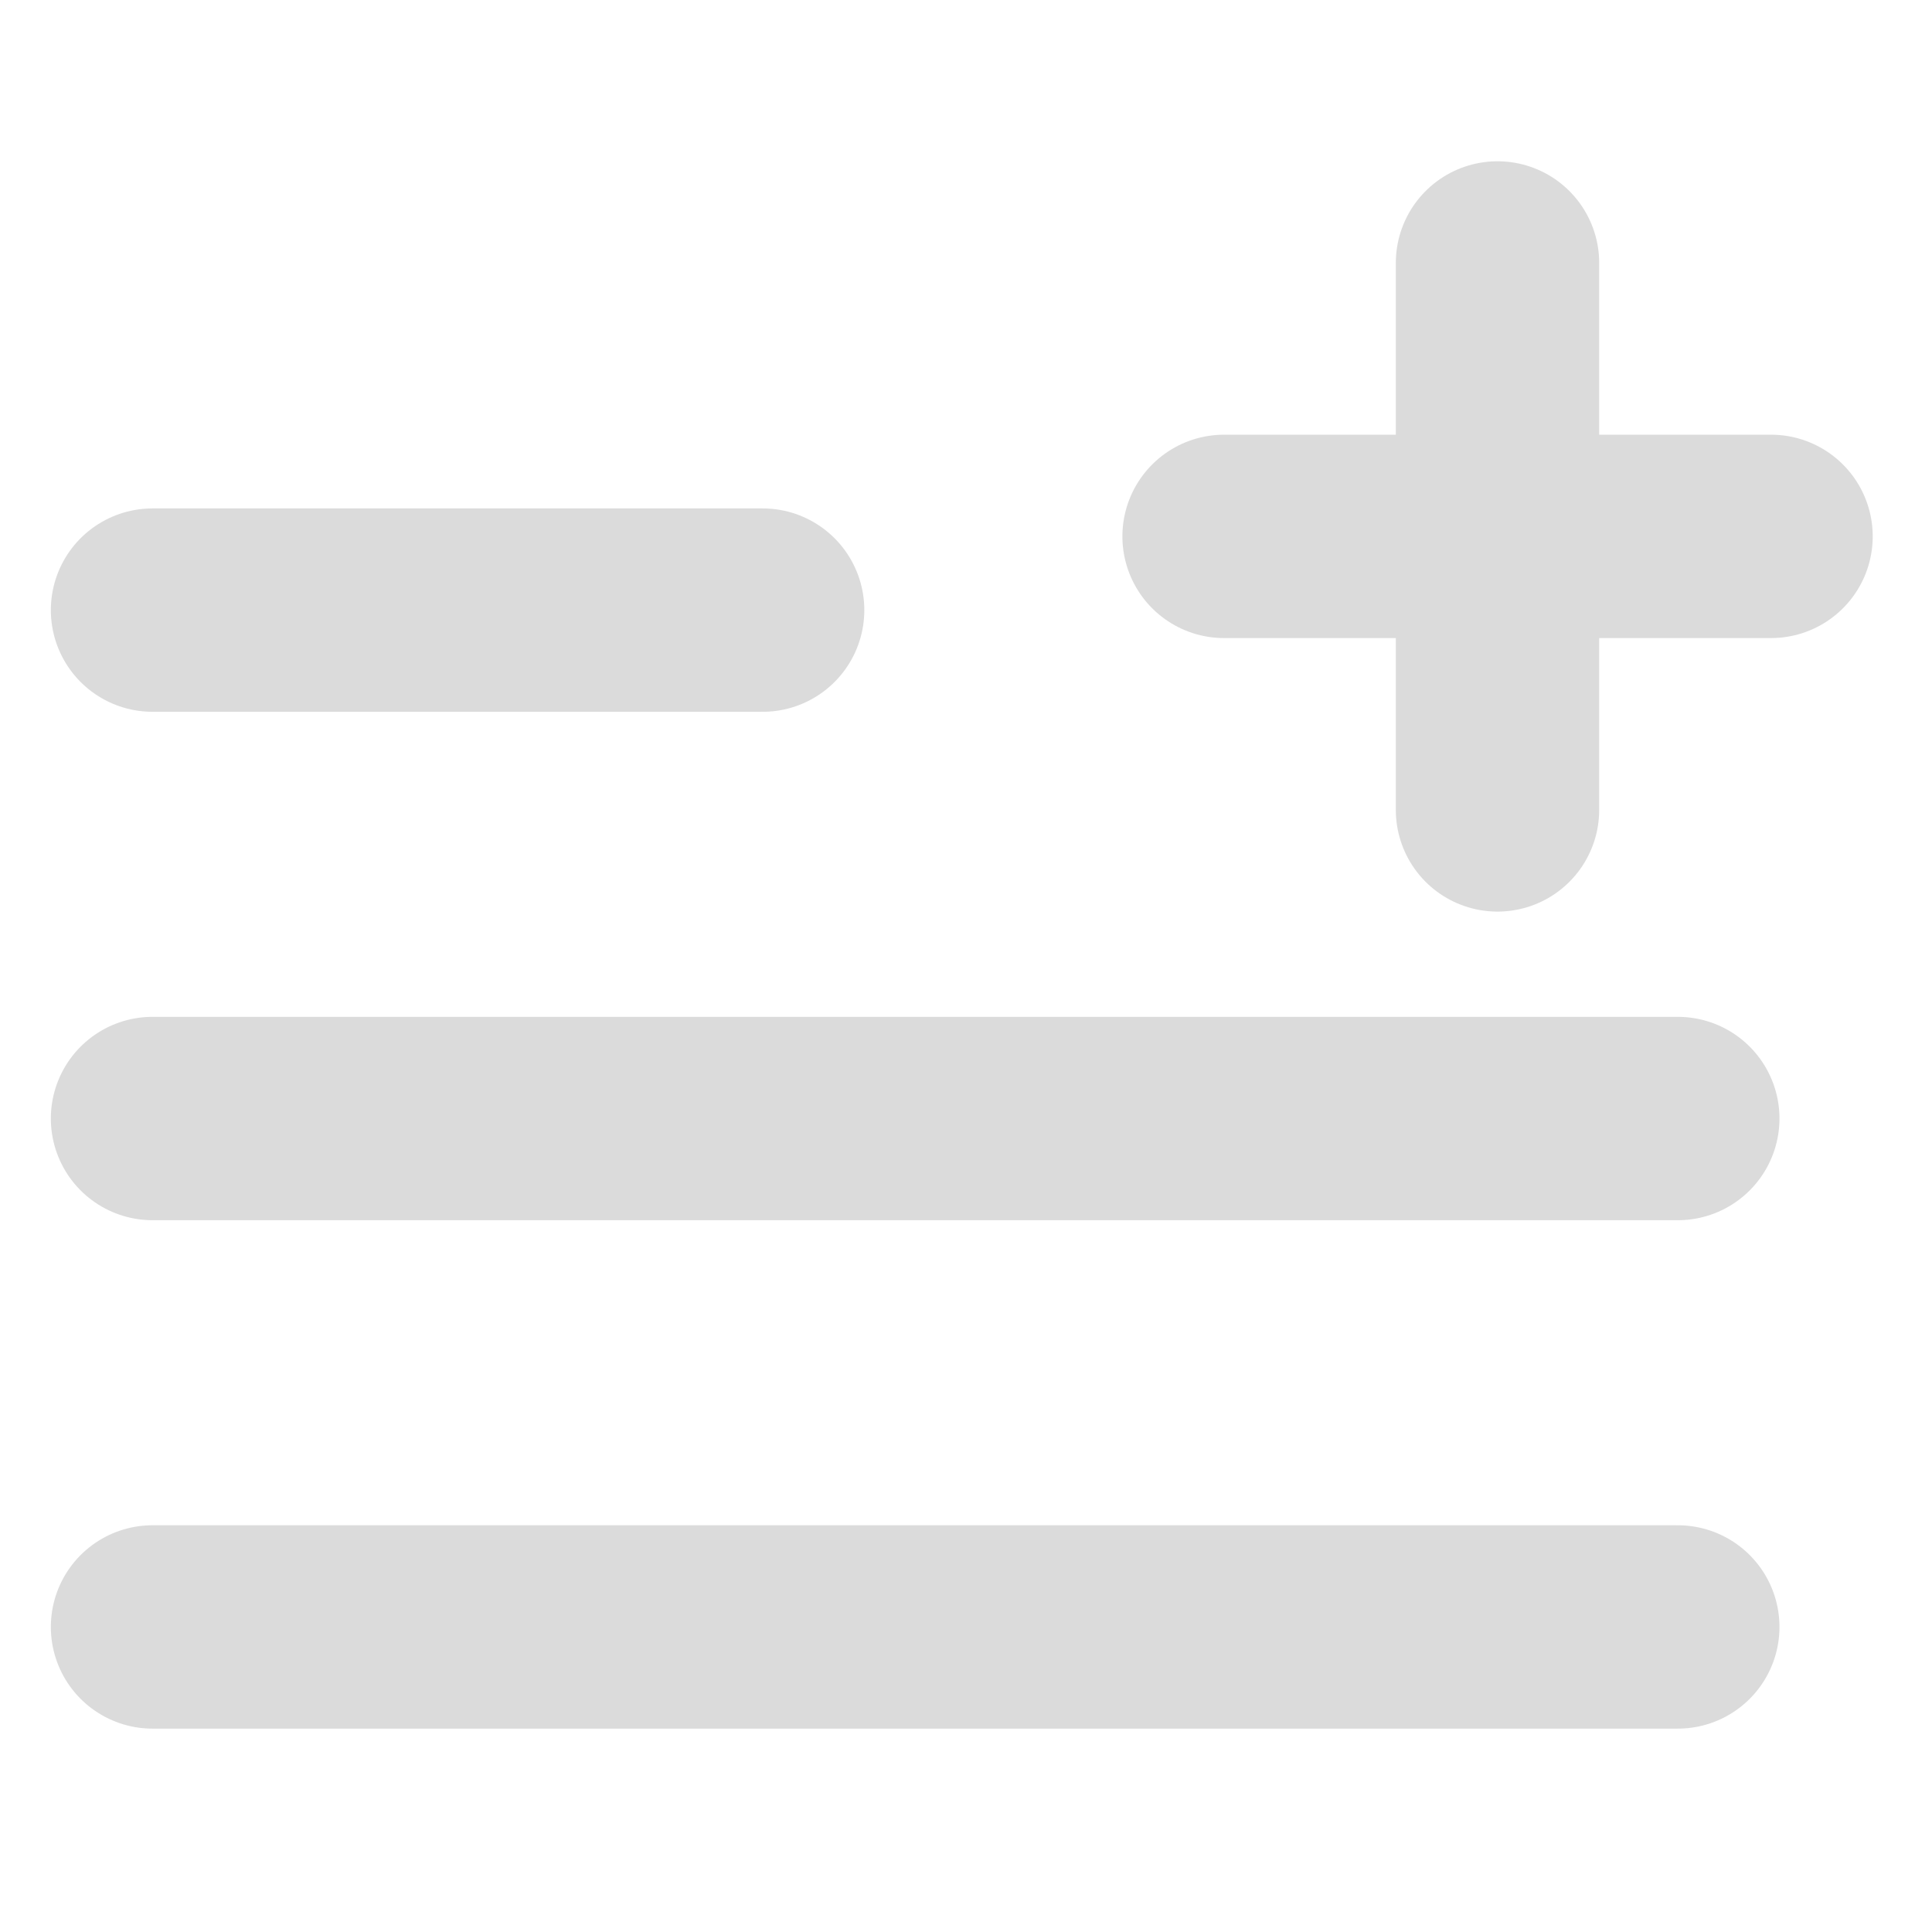
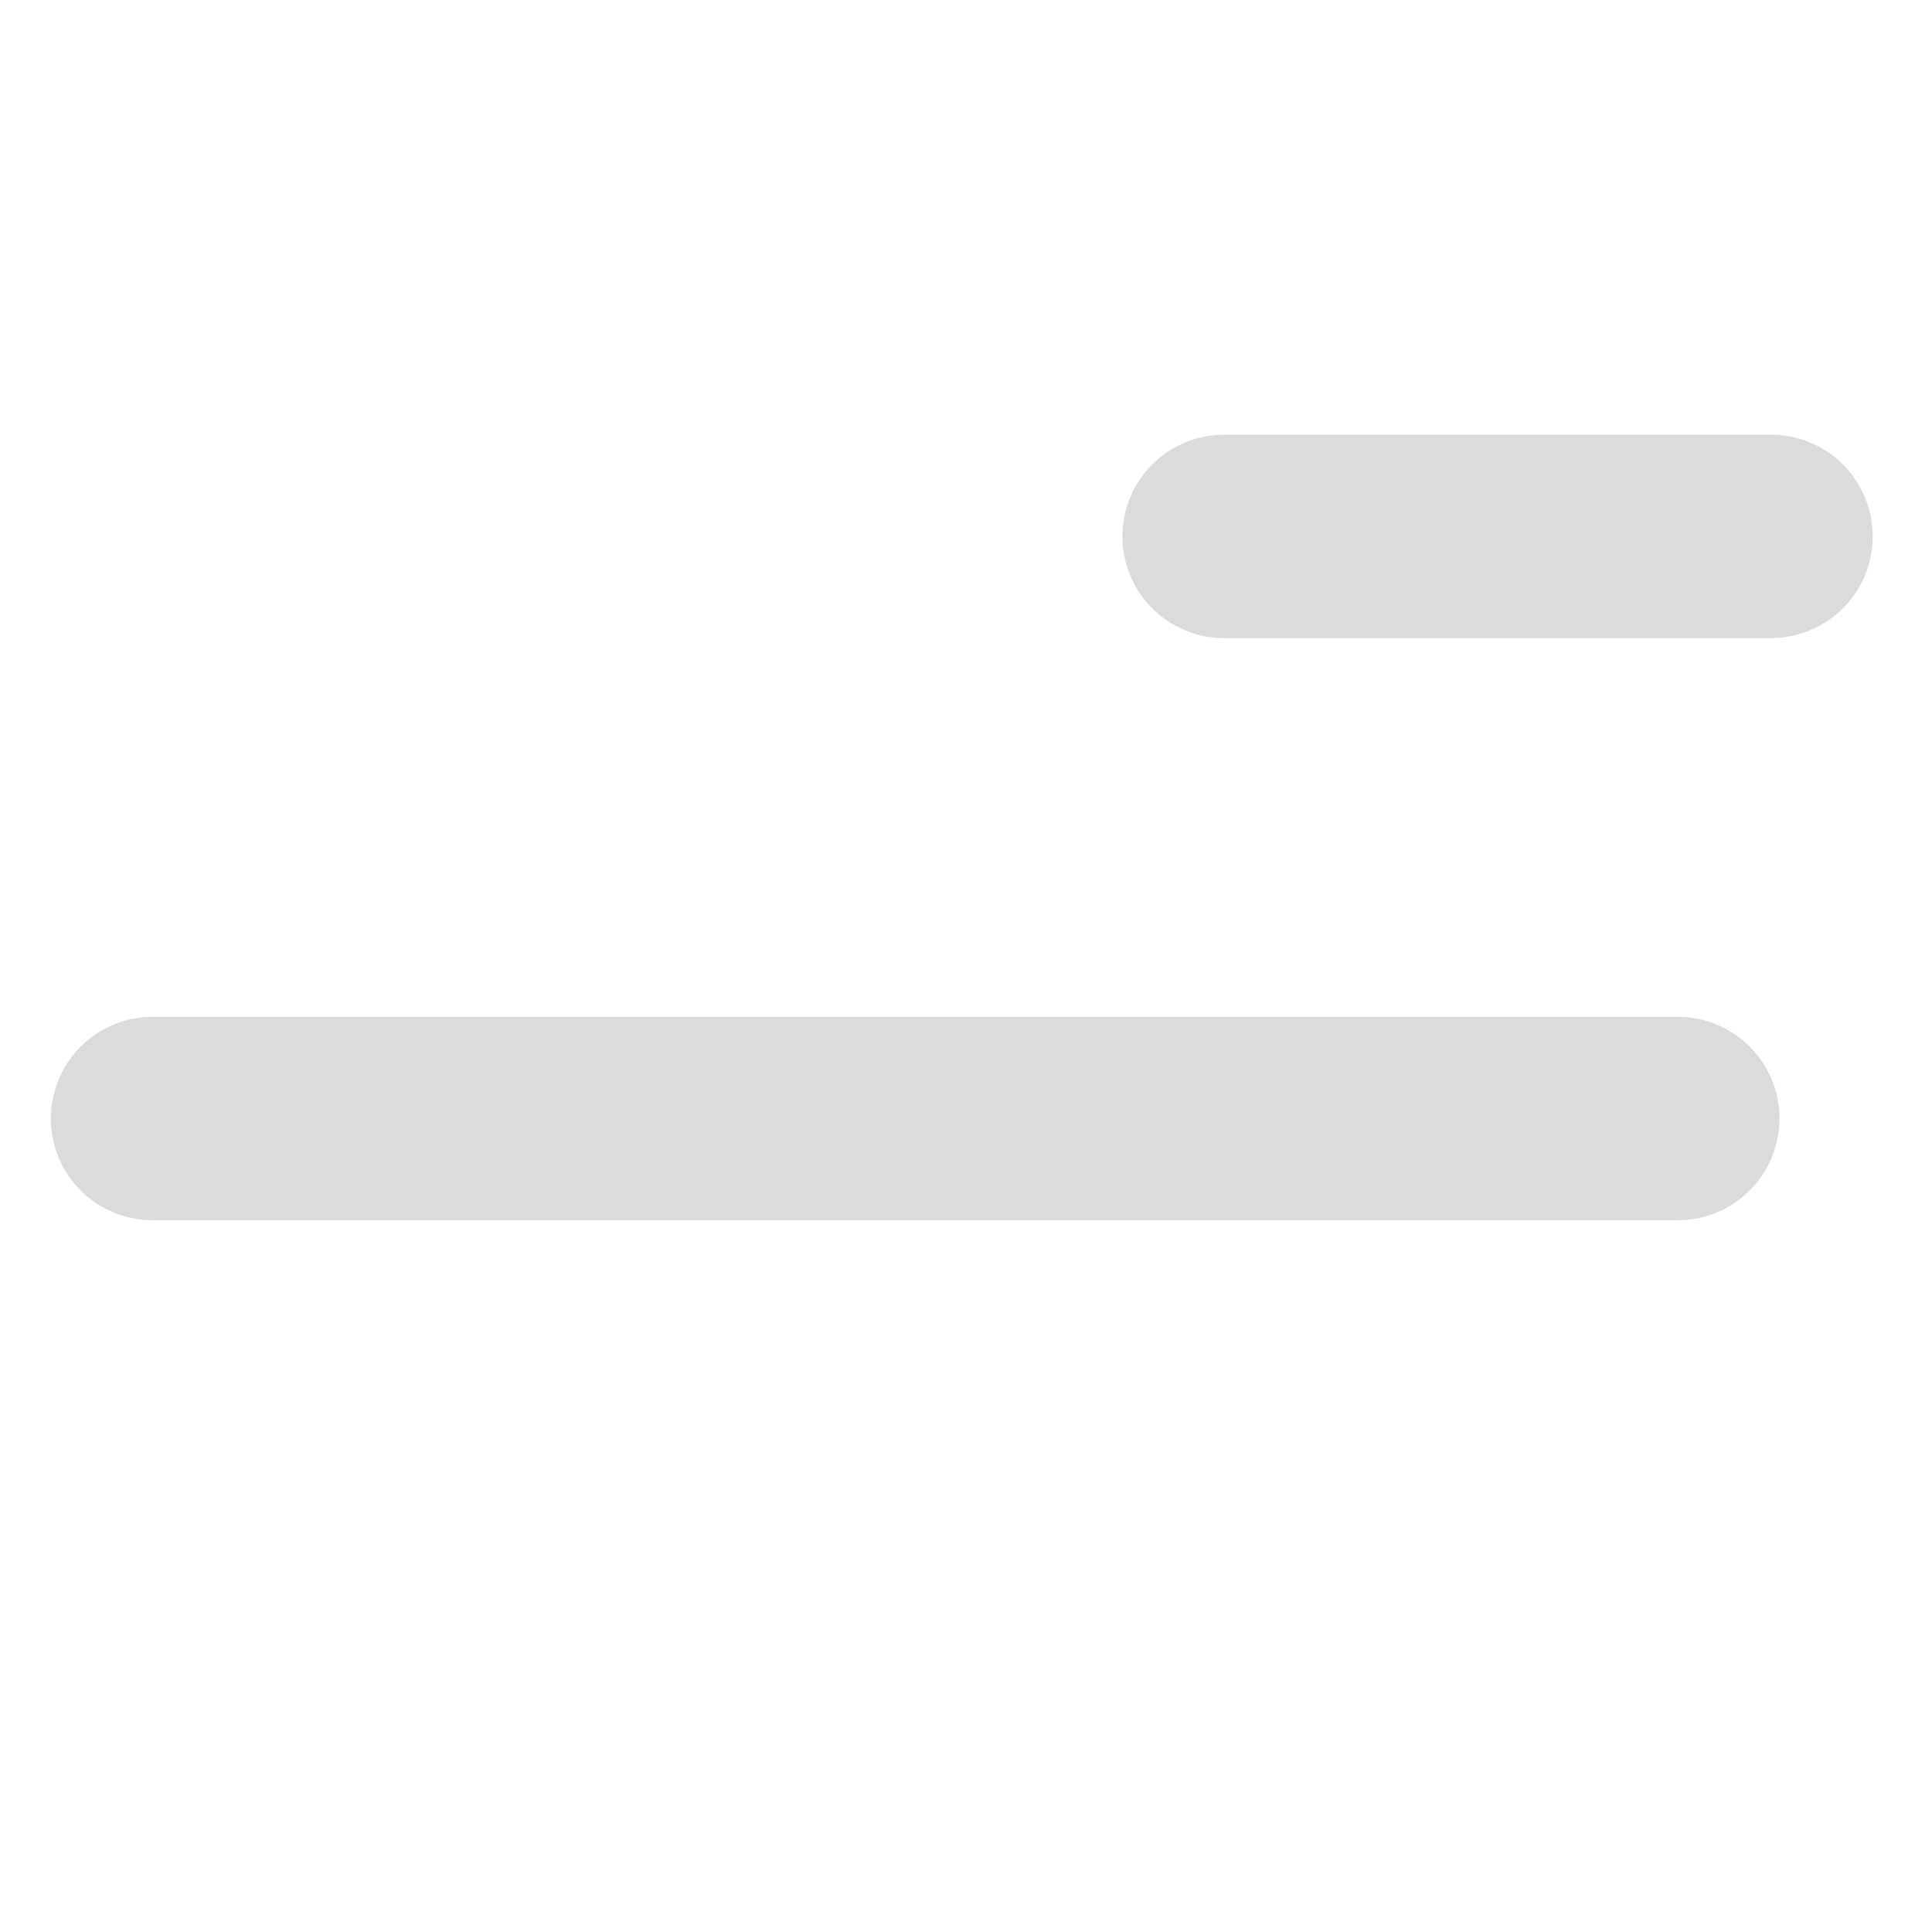
<svg xmlns="http://www.w3.org/2000/svg" width="19" height="19" stroke="#dbdbdb" viewBox="0 0 19 19">
-   <path id="Path_16429" data-name="Path 16429" d="M8421.148,415v5.379" transform="translate(-8406.421 -412.414)" fill="none" stroke-linecap="round" stroke-width="2" />
  <path id="Path_16430" data-name="Path 16430" d="M0,0V5.379" transform="translate(17.417 5.275) rotate(90)" fill="none" stroke-linecap="round" stroke-width="2" />
-   <rect id="Rectangle_3372" data-name="Rectangle 3372" width="19" height="19" stroke="none" fill="none" />
-   <line id="Line_18" data-name="Line 18" x2="15" transform="translate(1.5 16)" fill="none" stroke-linecap="round" stroke-width="2" />
  <line id="Line_19" data-name="Line 19" x2="15" transform="translate(1.5 11)" fill="none" stroke-linecap="round" stroke-width="2" />
-   <line id="Line_20" data-name="Line 20" x2="6" transform="translate(1.5 6)" fill="none" stroke-linecap="round" stroke-width="2" />
</svg>